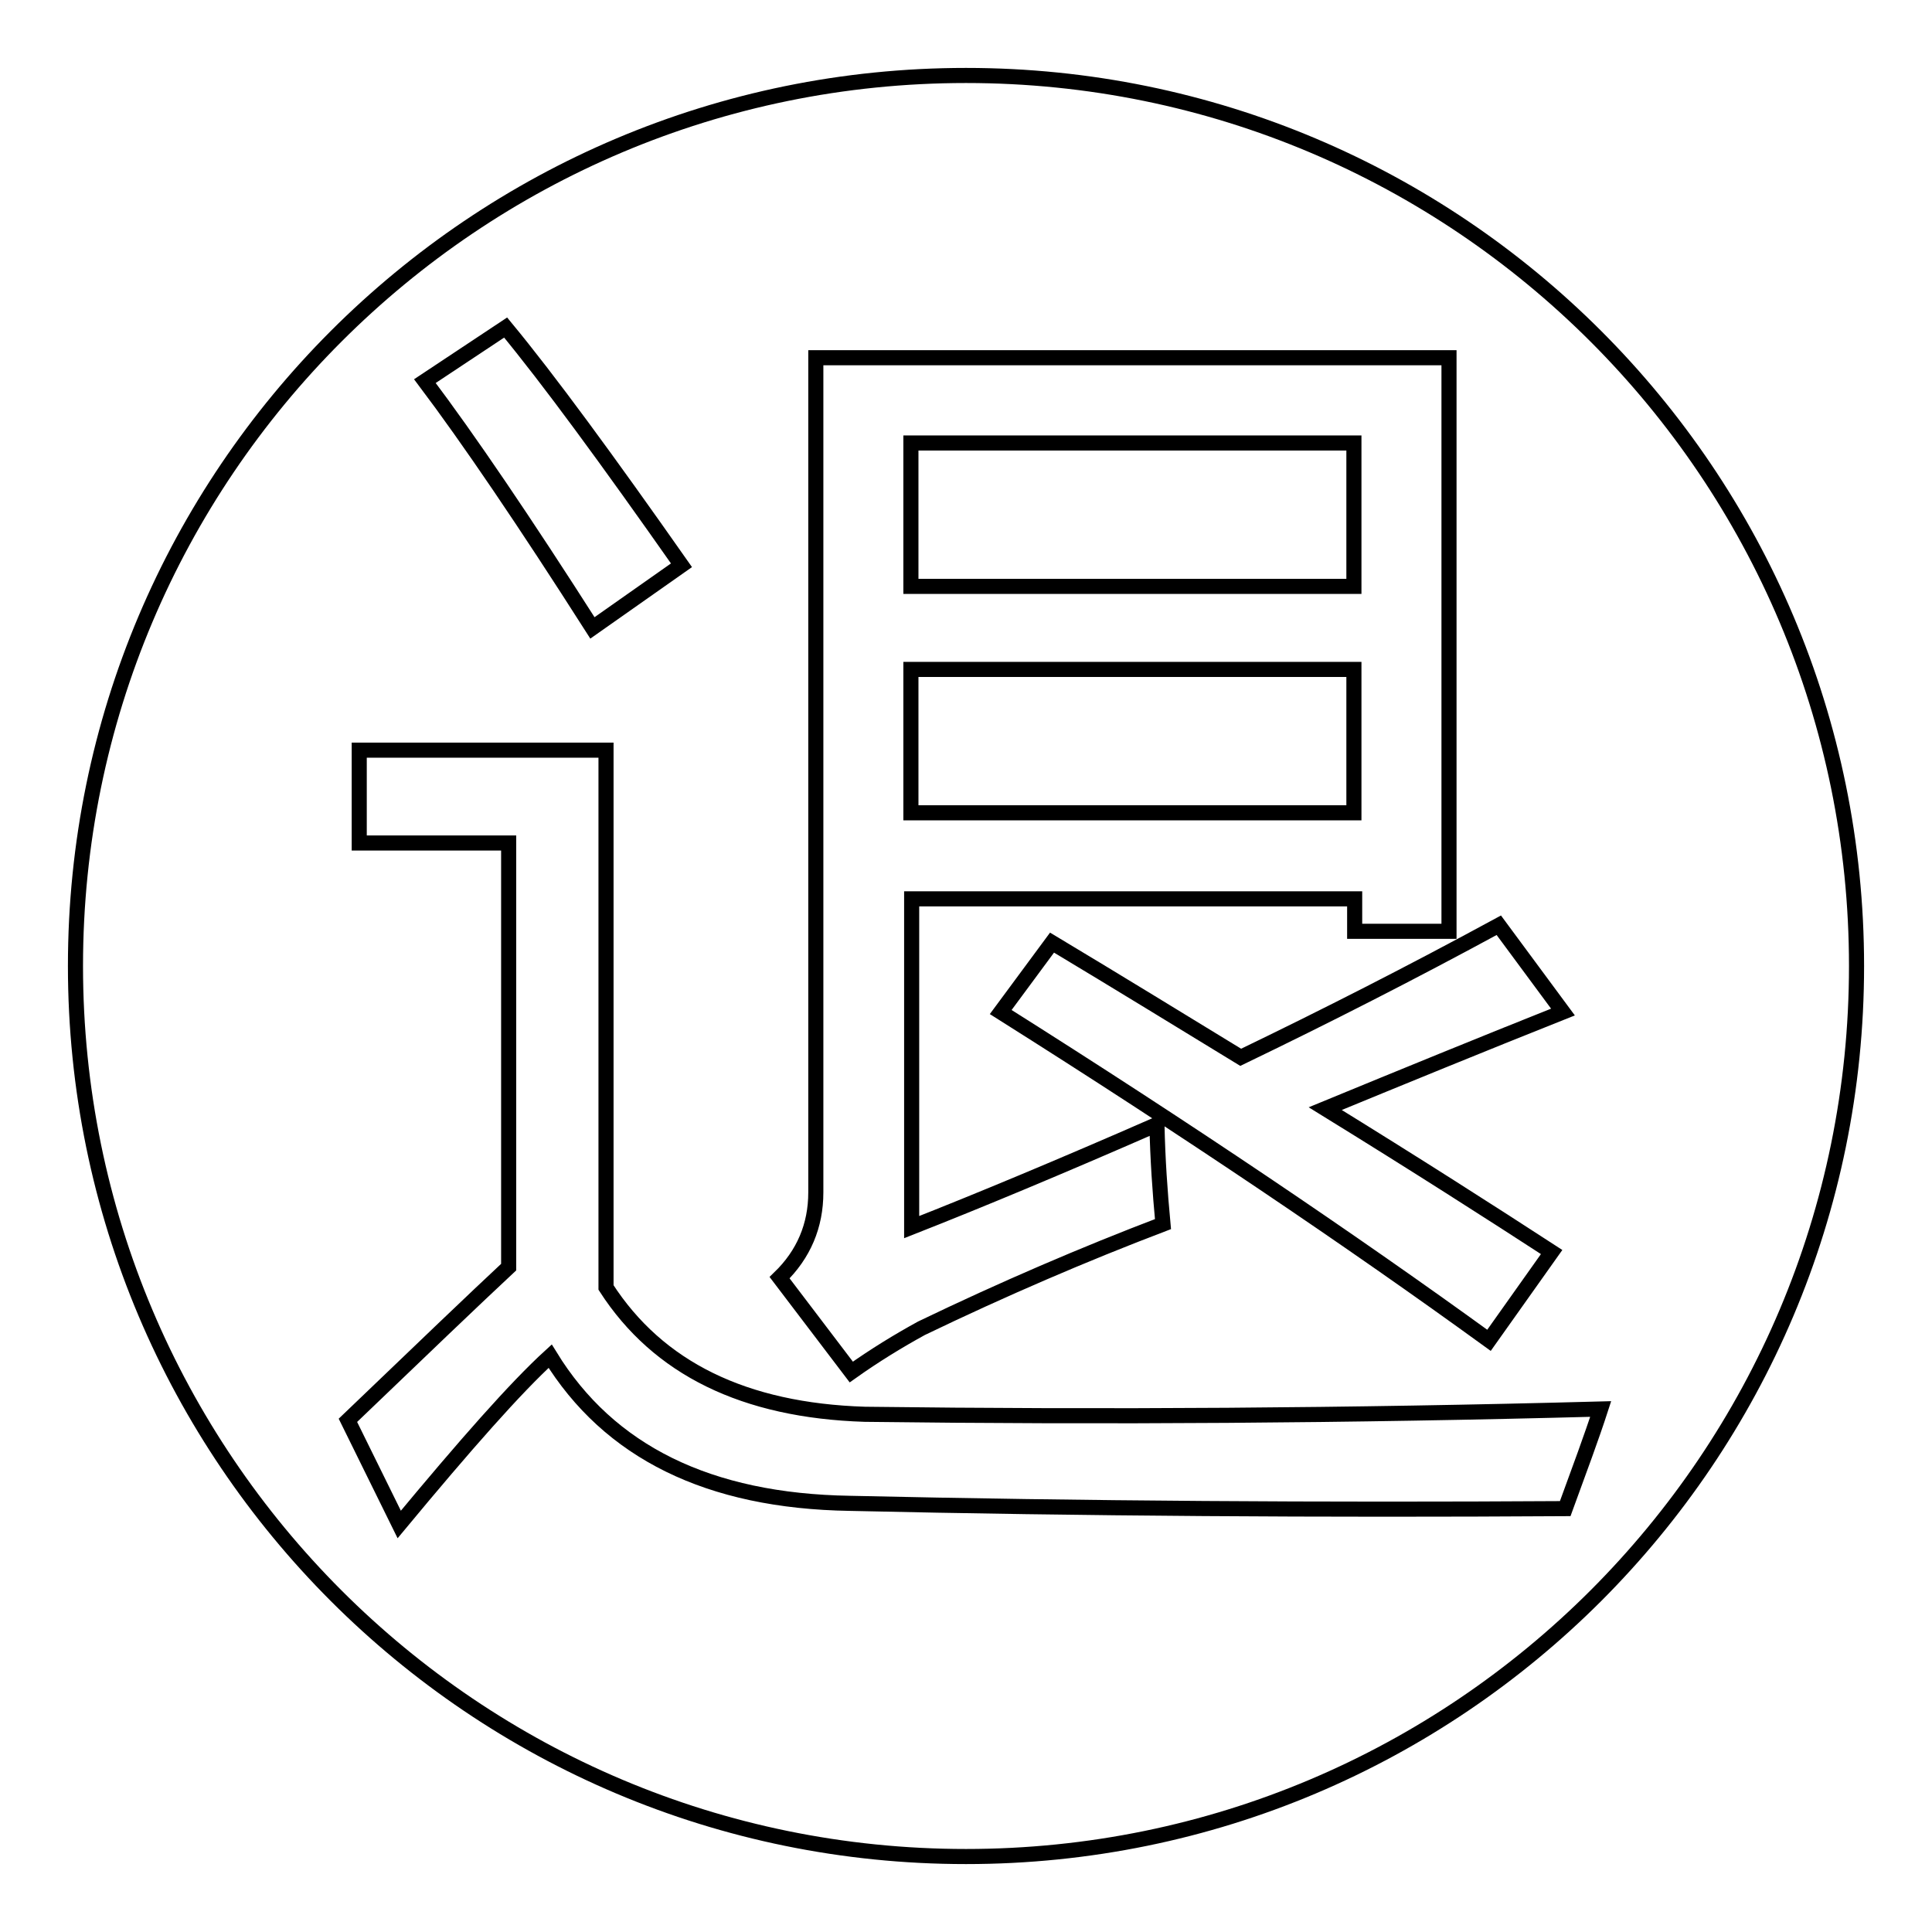
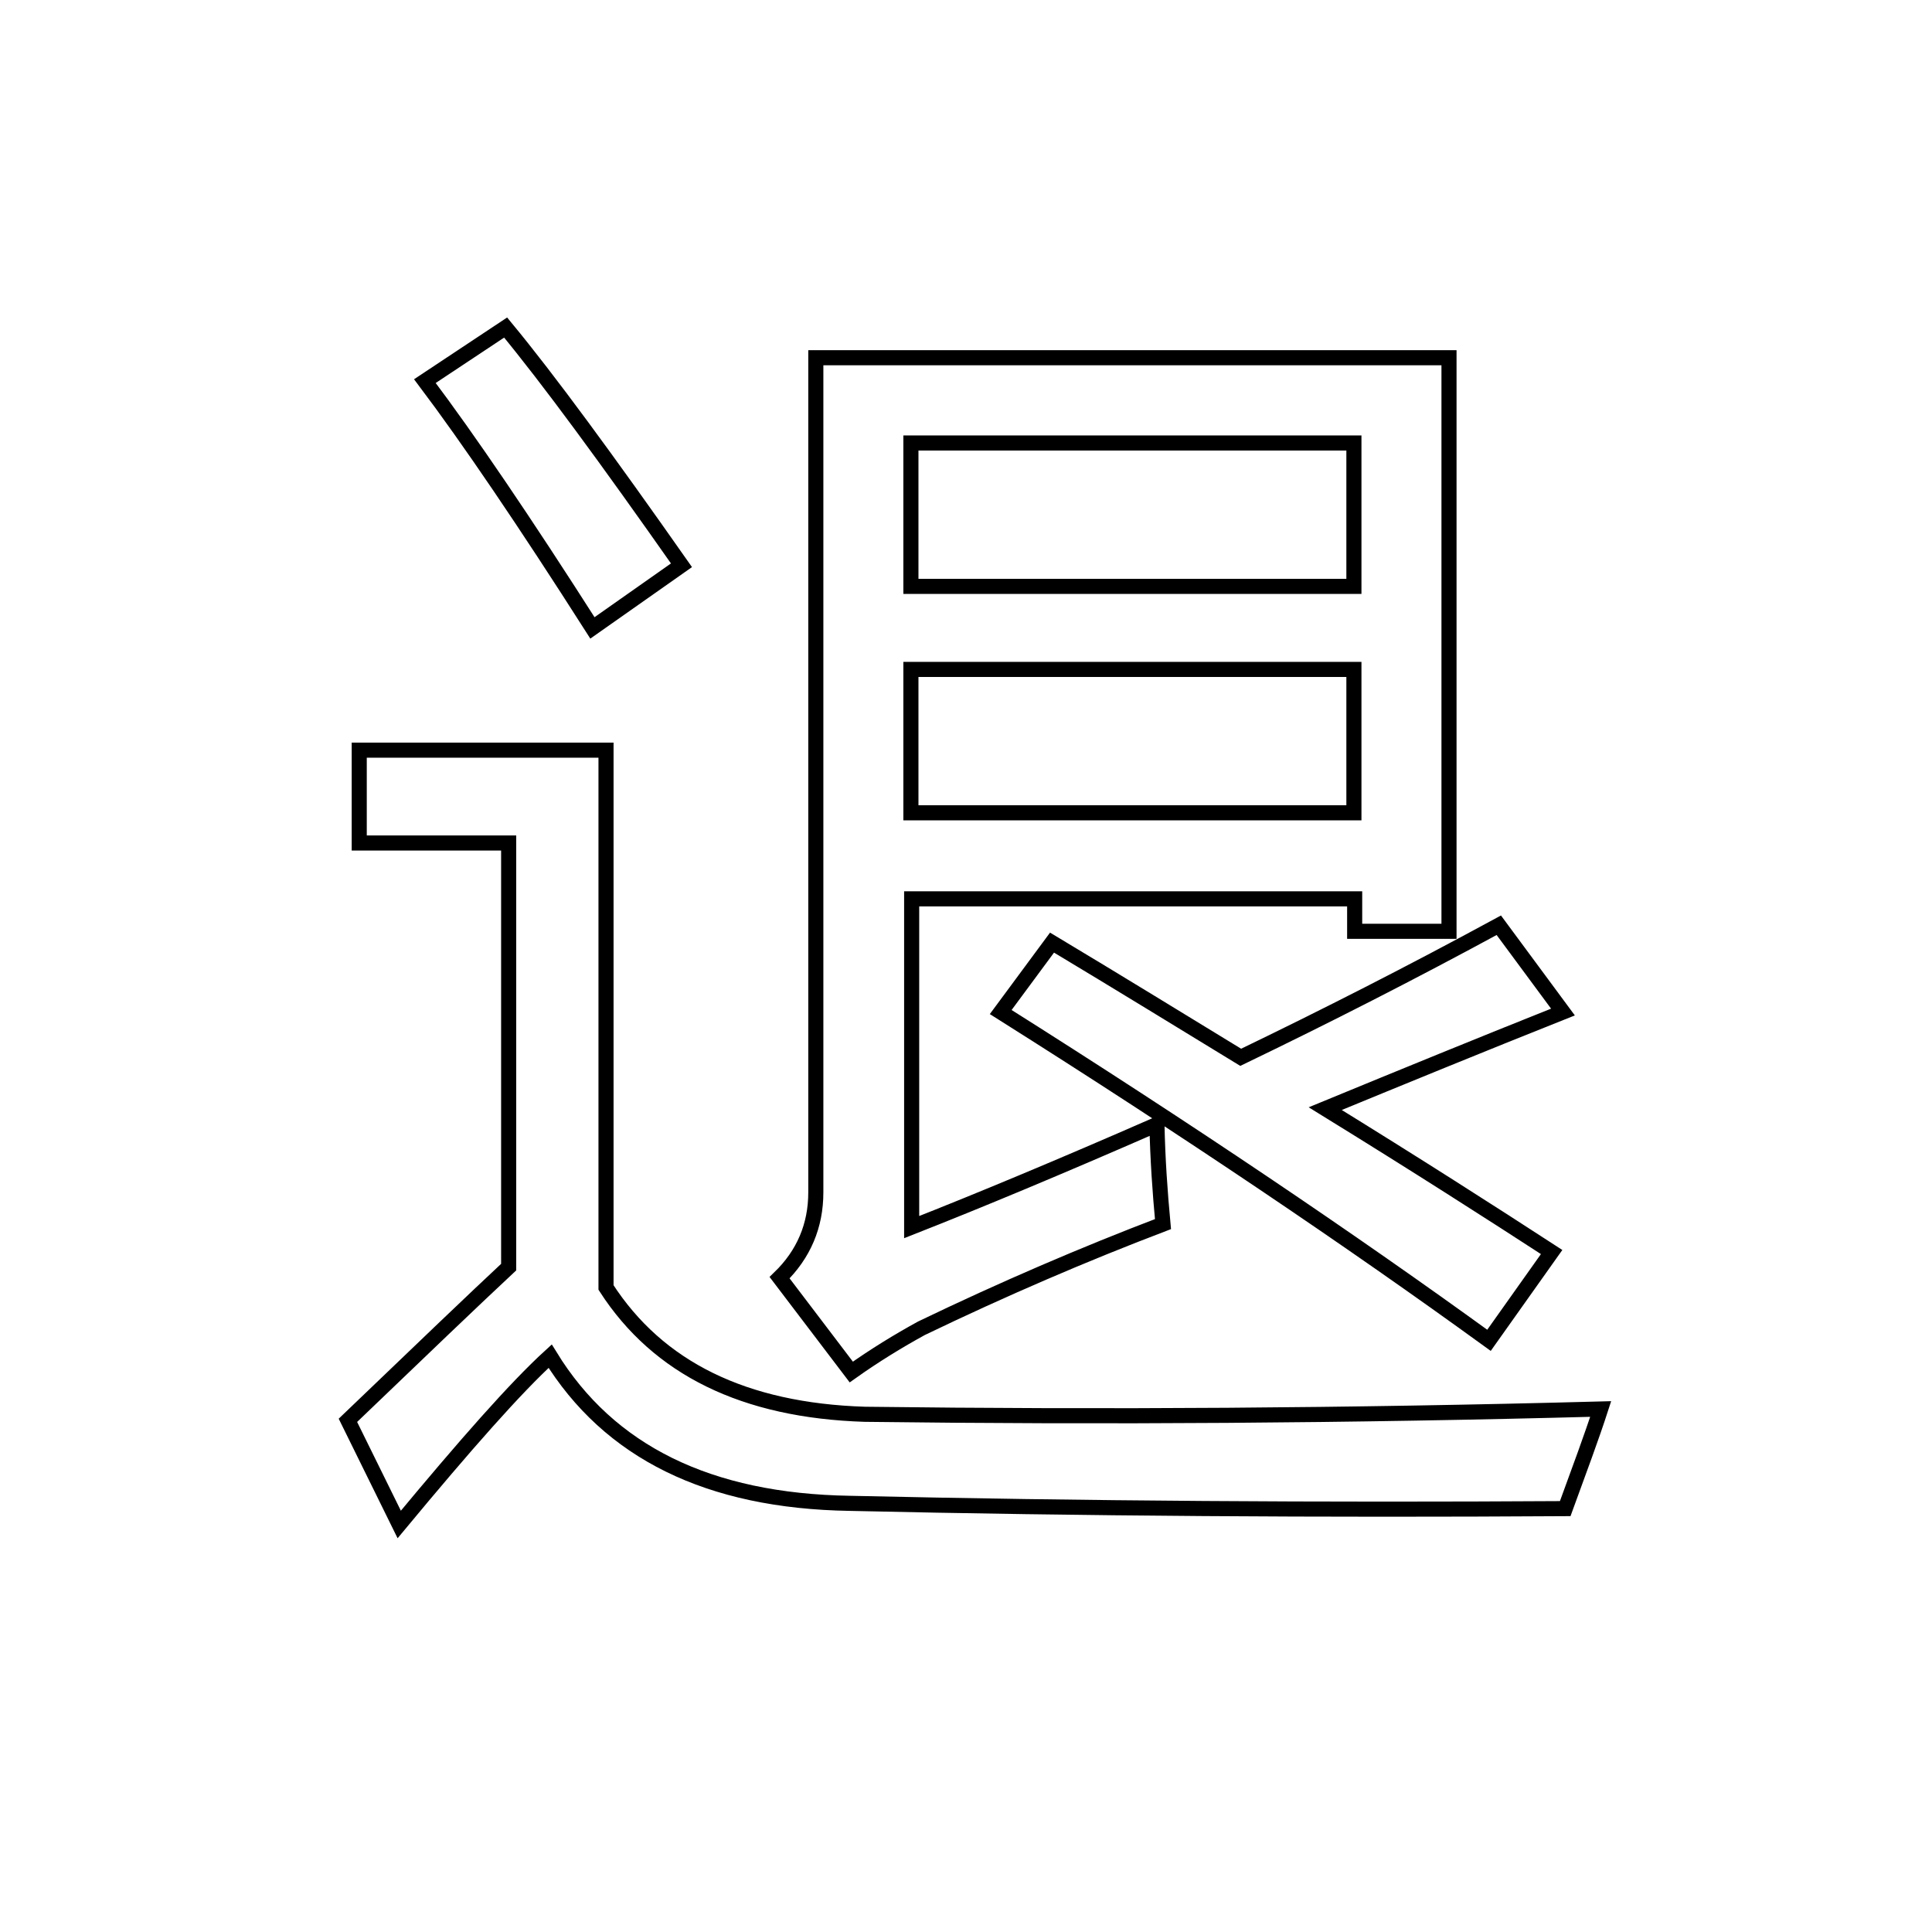
<svg xmlns="http://www.w3.org/2000/svg" version="1.1" x="0px" y="0px" viewBox="0 0 256 256" enable-background="new 0 0 256 256" xml:space="preserve">
  <g>
    <g>
-       <path stroke-width="2" fill-opacity="0" stroke="#000000" d="M10,128c0,65.2,52.8,118,118,118c65.2,0,118-52.8,118-118c0-65.2-52.8-118-118-118C62.8,10,10,62.8,10,128L10,128z" />
      <path stroke-width="2" fill-opacity="0" stroke="#000000" d="M114.6,187.4c31.6,0.4,64.1,0.2,97.5-0.7c-1.2,3.7-2.8,8-4.7,13.2c-32.3,0.2-63.9,0-94.8-0.7c-18.7-0.3-31.9-6.8-39.7-19.5c-4.6,4.2-11.2,11.7-20,22.3l-6.8-13.8c9.8-9.4,16.9-16.2,21.3-20.3v-56.2H47.6V99.4h32.7v71.2C87.2,181.3,98.6,186.9,114.6,187.4z M67,43.4c5.7,6.9,13.4,17.4,23.3,31.5l-11.8,8.3c-9-14.1-16.4-25-22.2-32.7L67,43.4z M153.3,149c0.1,4.6,0.4,8.9,0.8,13.2c-10.5,4-21.2,8.6-32,13.8c-3.1,1.7-6.2,3.6-9.3,5.8l-9.5-12.5c3.2-3.1,4.8-6.9,4.8-11.3V47.4H192v76h-12.5v-4.3h-58.7v43.5C129.7,159.1,140.5,154.6,153.3,149z M179.4,58.7h-58.7v19h58.7V58.7z M179.4,107.7v-19h-58.7v19L179.4,107.7L179.4,107.7z M198.6,122.6l8.5,11.5c-10.8,4.3-21.3,8.6-31.5,12.8c12,7.4,22,13.8,30,19l-8.3,11.7c-18.2-13.2-39.8-27.8-64.7-43.5l6.8-9.2c9,5.4,17.3,10.5,25,15.2C175.6,134.7,187,128.9,198.6,122.6z" />
    </g>
  </g>
</svg>